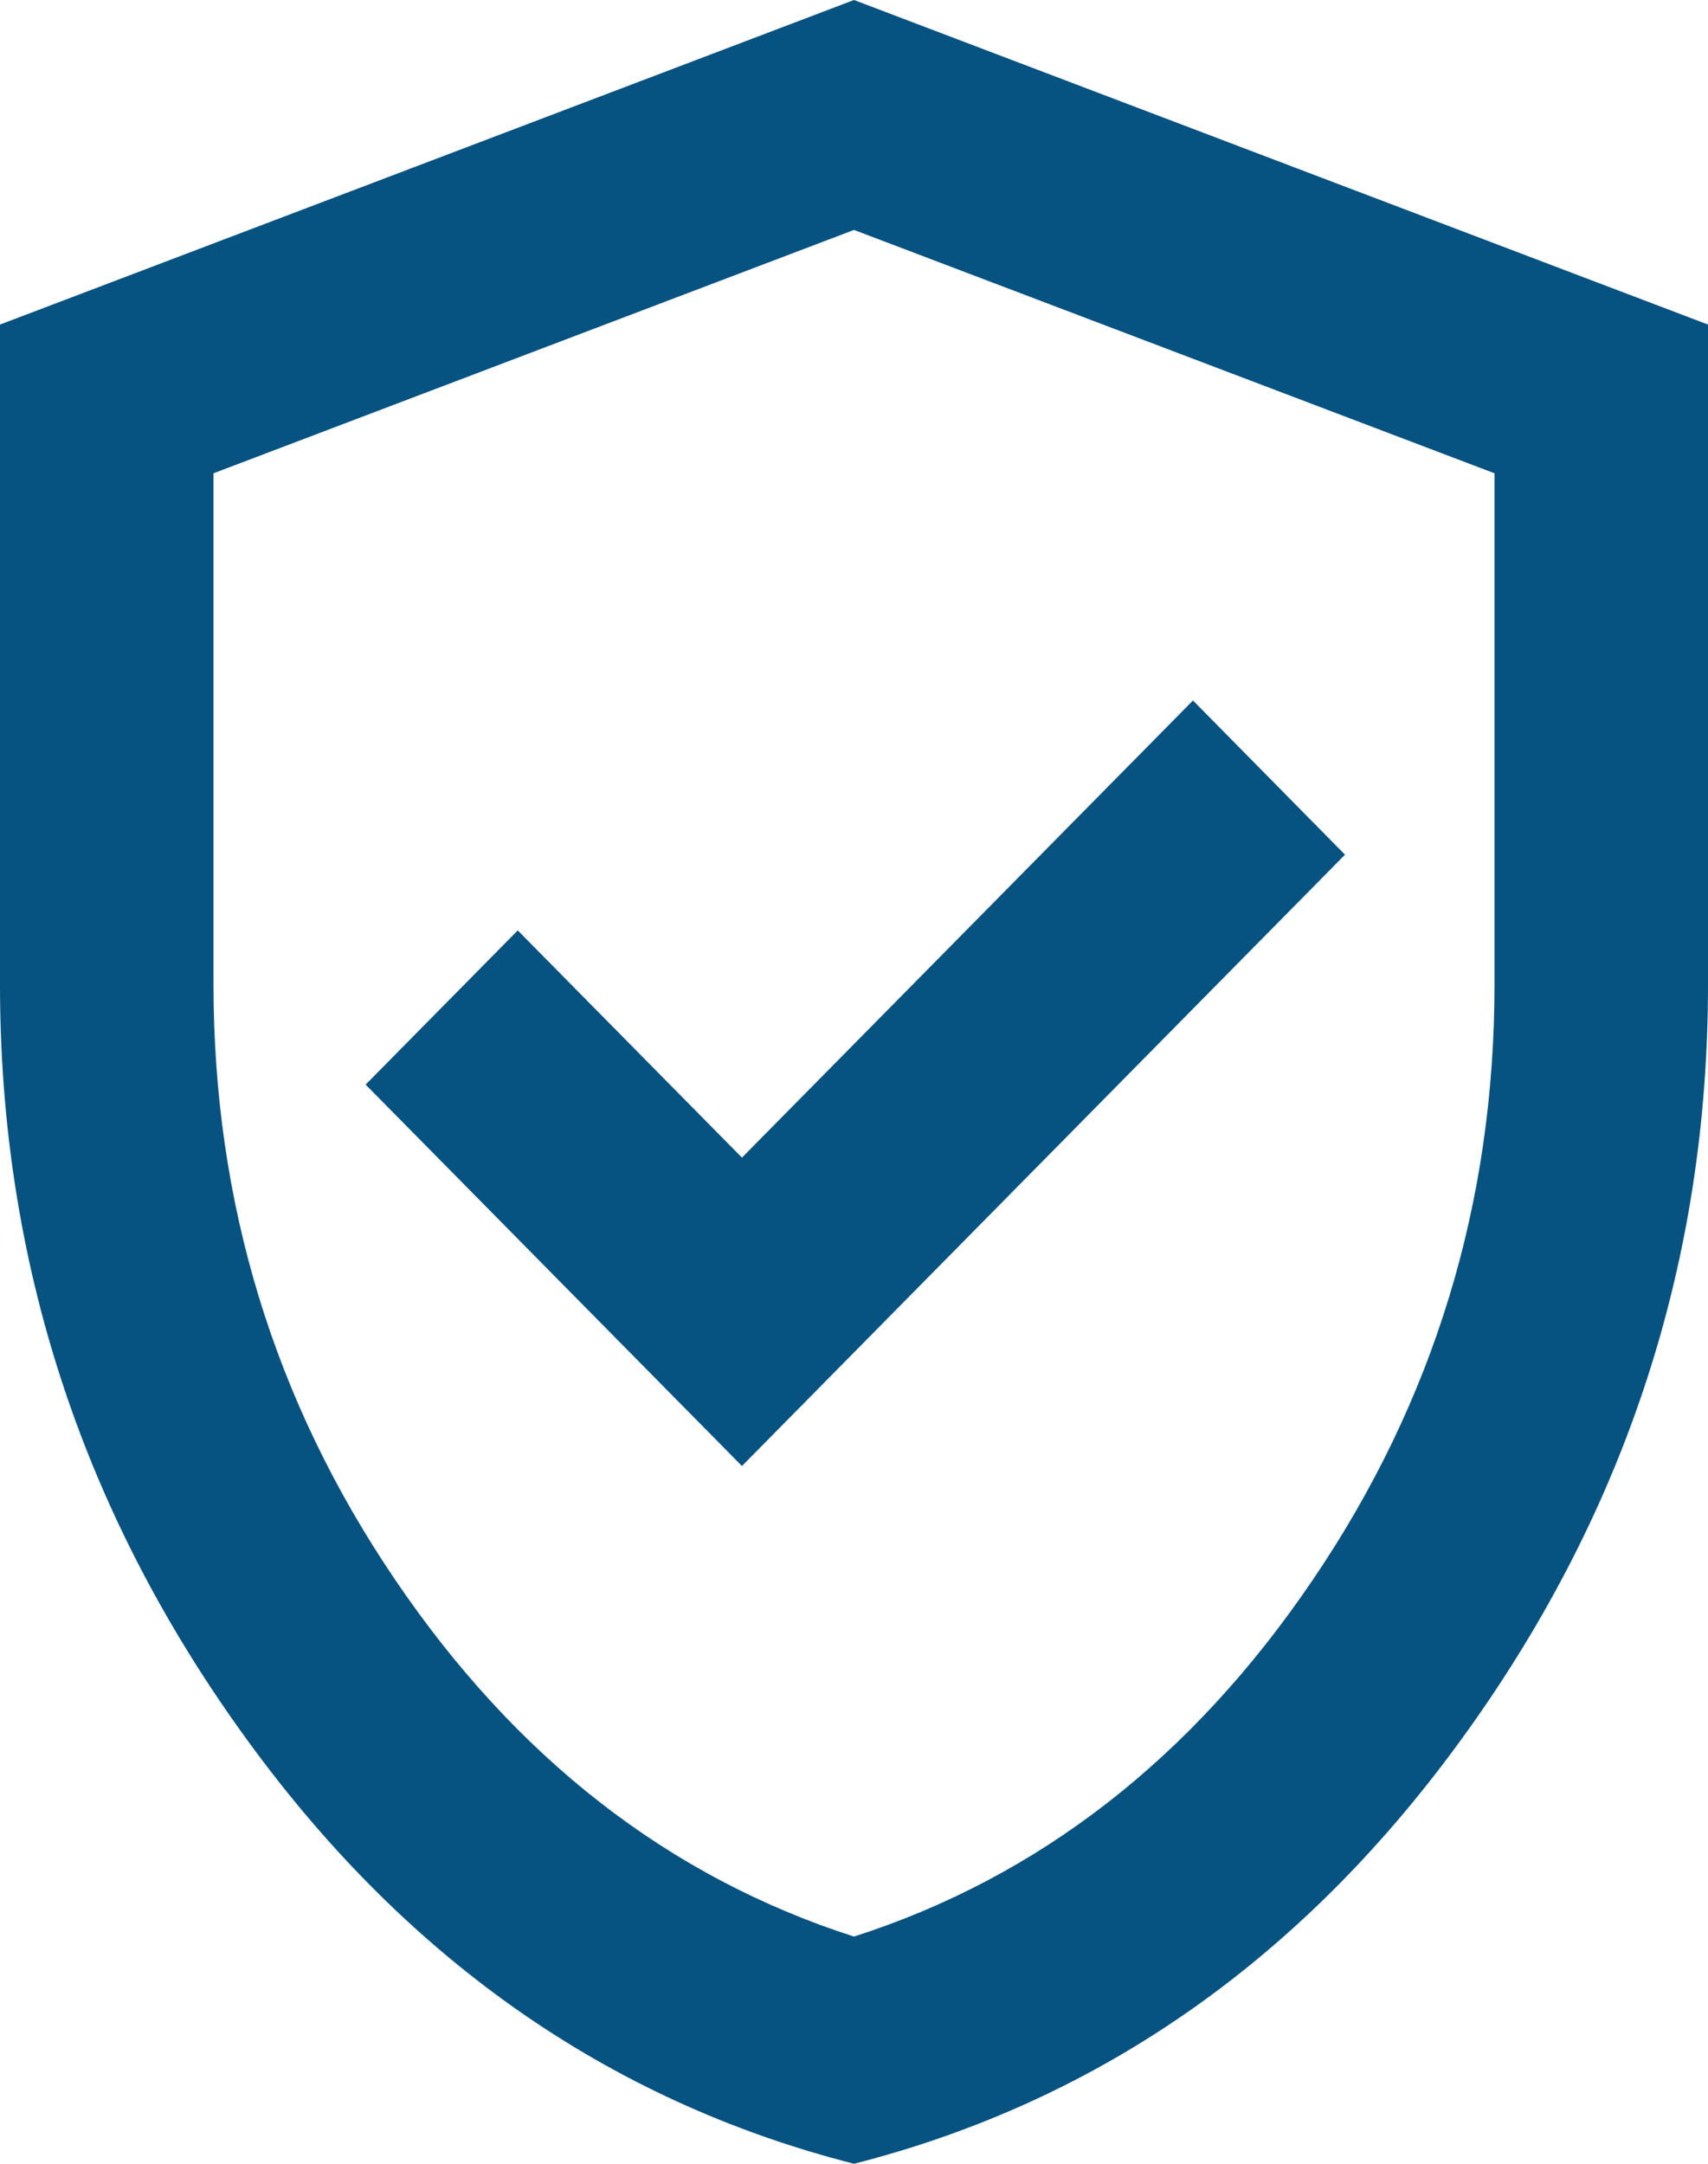
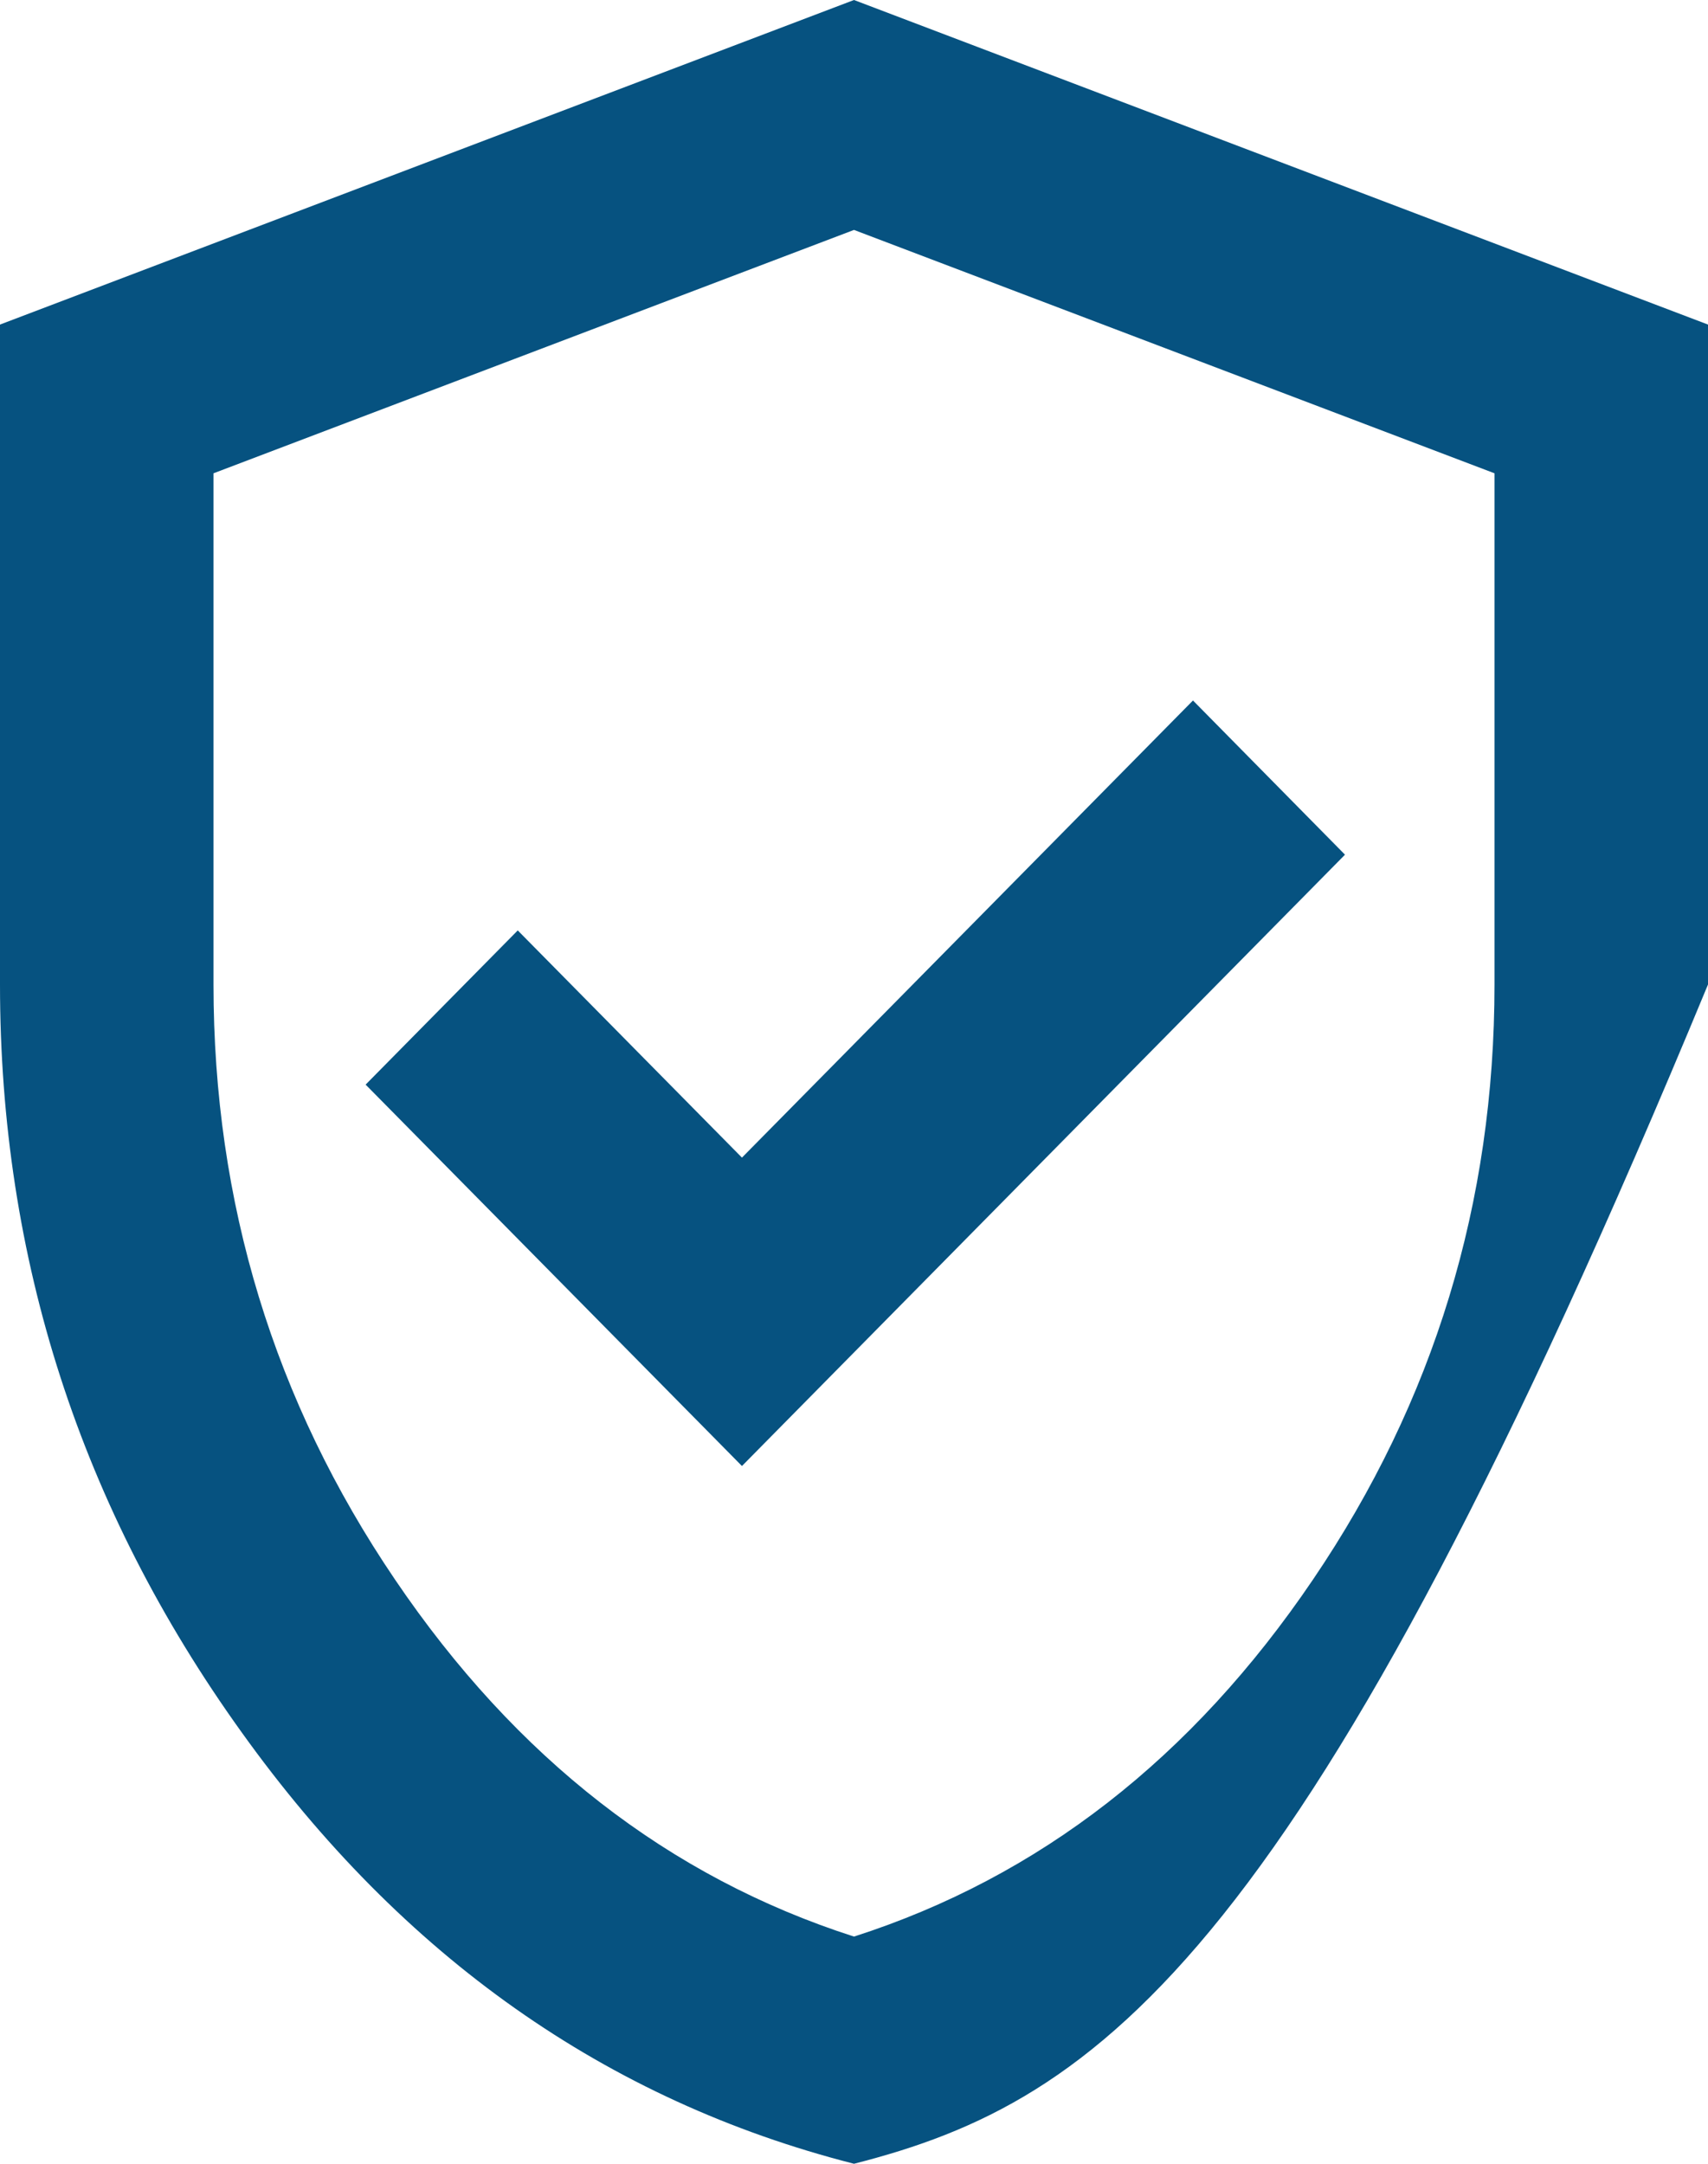
<svg xmlns="http://www.w3.org/2000/svg" width="15" height="19" viewBox="0 0 15 19" fill="none">
-   <path d="M6.516 12.873L11.812 7.505L10.477 6.151L6.516 10.165L4.547 8.17L3.211 9.524L6.516 12.873ZM7.5 19C5.328 18.446 3.535 17.183 2.122 15.211C0.707 13.241 0 11.052 0 8.645V2.85L7.5 0L15 2.85V8.645C15 11.052 14.293 13.241 12.879 15.211C11.465 17.183 9.672 18.446 7.5 19ZM7.5 17.005C9.125 16.483 10.469 15.438 11.531 13.87C12.594 12.303 13.125 10.561 13.125 8.645V4.156L7.5 2.019L1.875 4.156V8.645C1.875 10.561 2.406 12.303 3.469 13.87C4.531 15.438 5.875 16.483 7.5 17.005Z" fill="#065280" />
+   <path d="M6.516 12.873L11.812 7.505L10.477 6.151L6.516 10.165L4.547 8.17L3.211 9.524L6.516 12.873ZM7.5 19C5.328 18.446 3.535 17.183 2.122 15.211C0.707 13.241 0 11.052 0 8.645V2.85L7.5 0L15 2.85V8.645C11.465 17.183 9.672 18.446 7.5 19ZM7.5 17.005C9.125 16.483 10.469 15.438 11.531 13.87C12.594 12.303 13.125 10.561 13.125 8.645V4.156L7.5 2.019L1.875 4.156V8.645C1.875 10.561 2.406 12.303 3.469 13.87C4.531 15.438 5.875 16.483 7.5 17.005Z" fill="#065280" />
</svg>